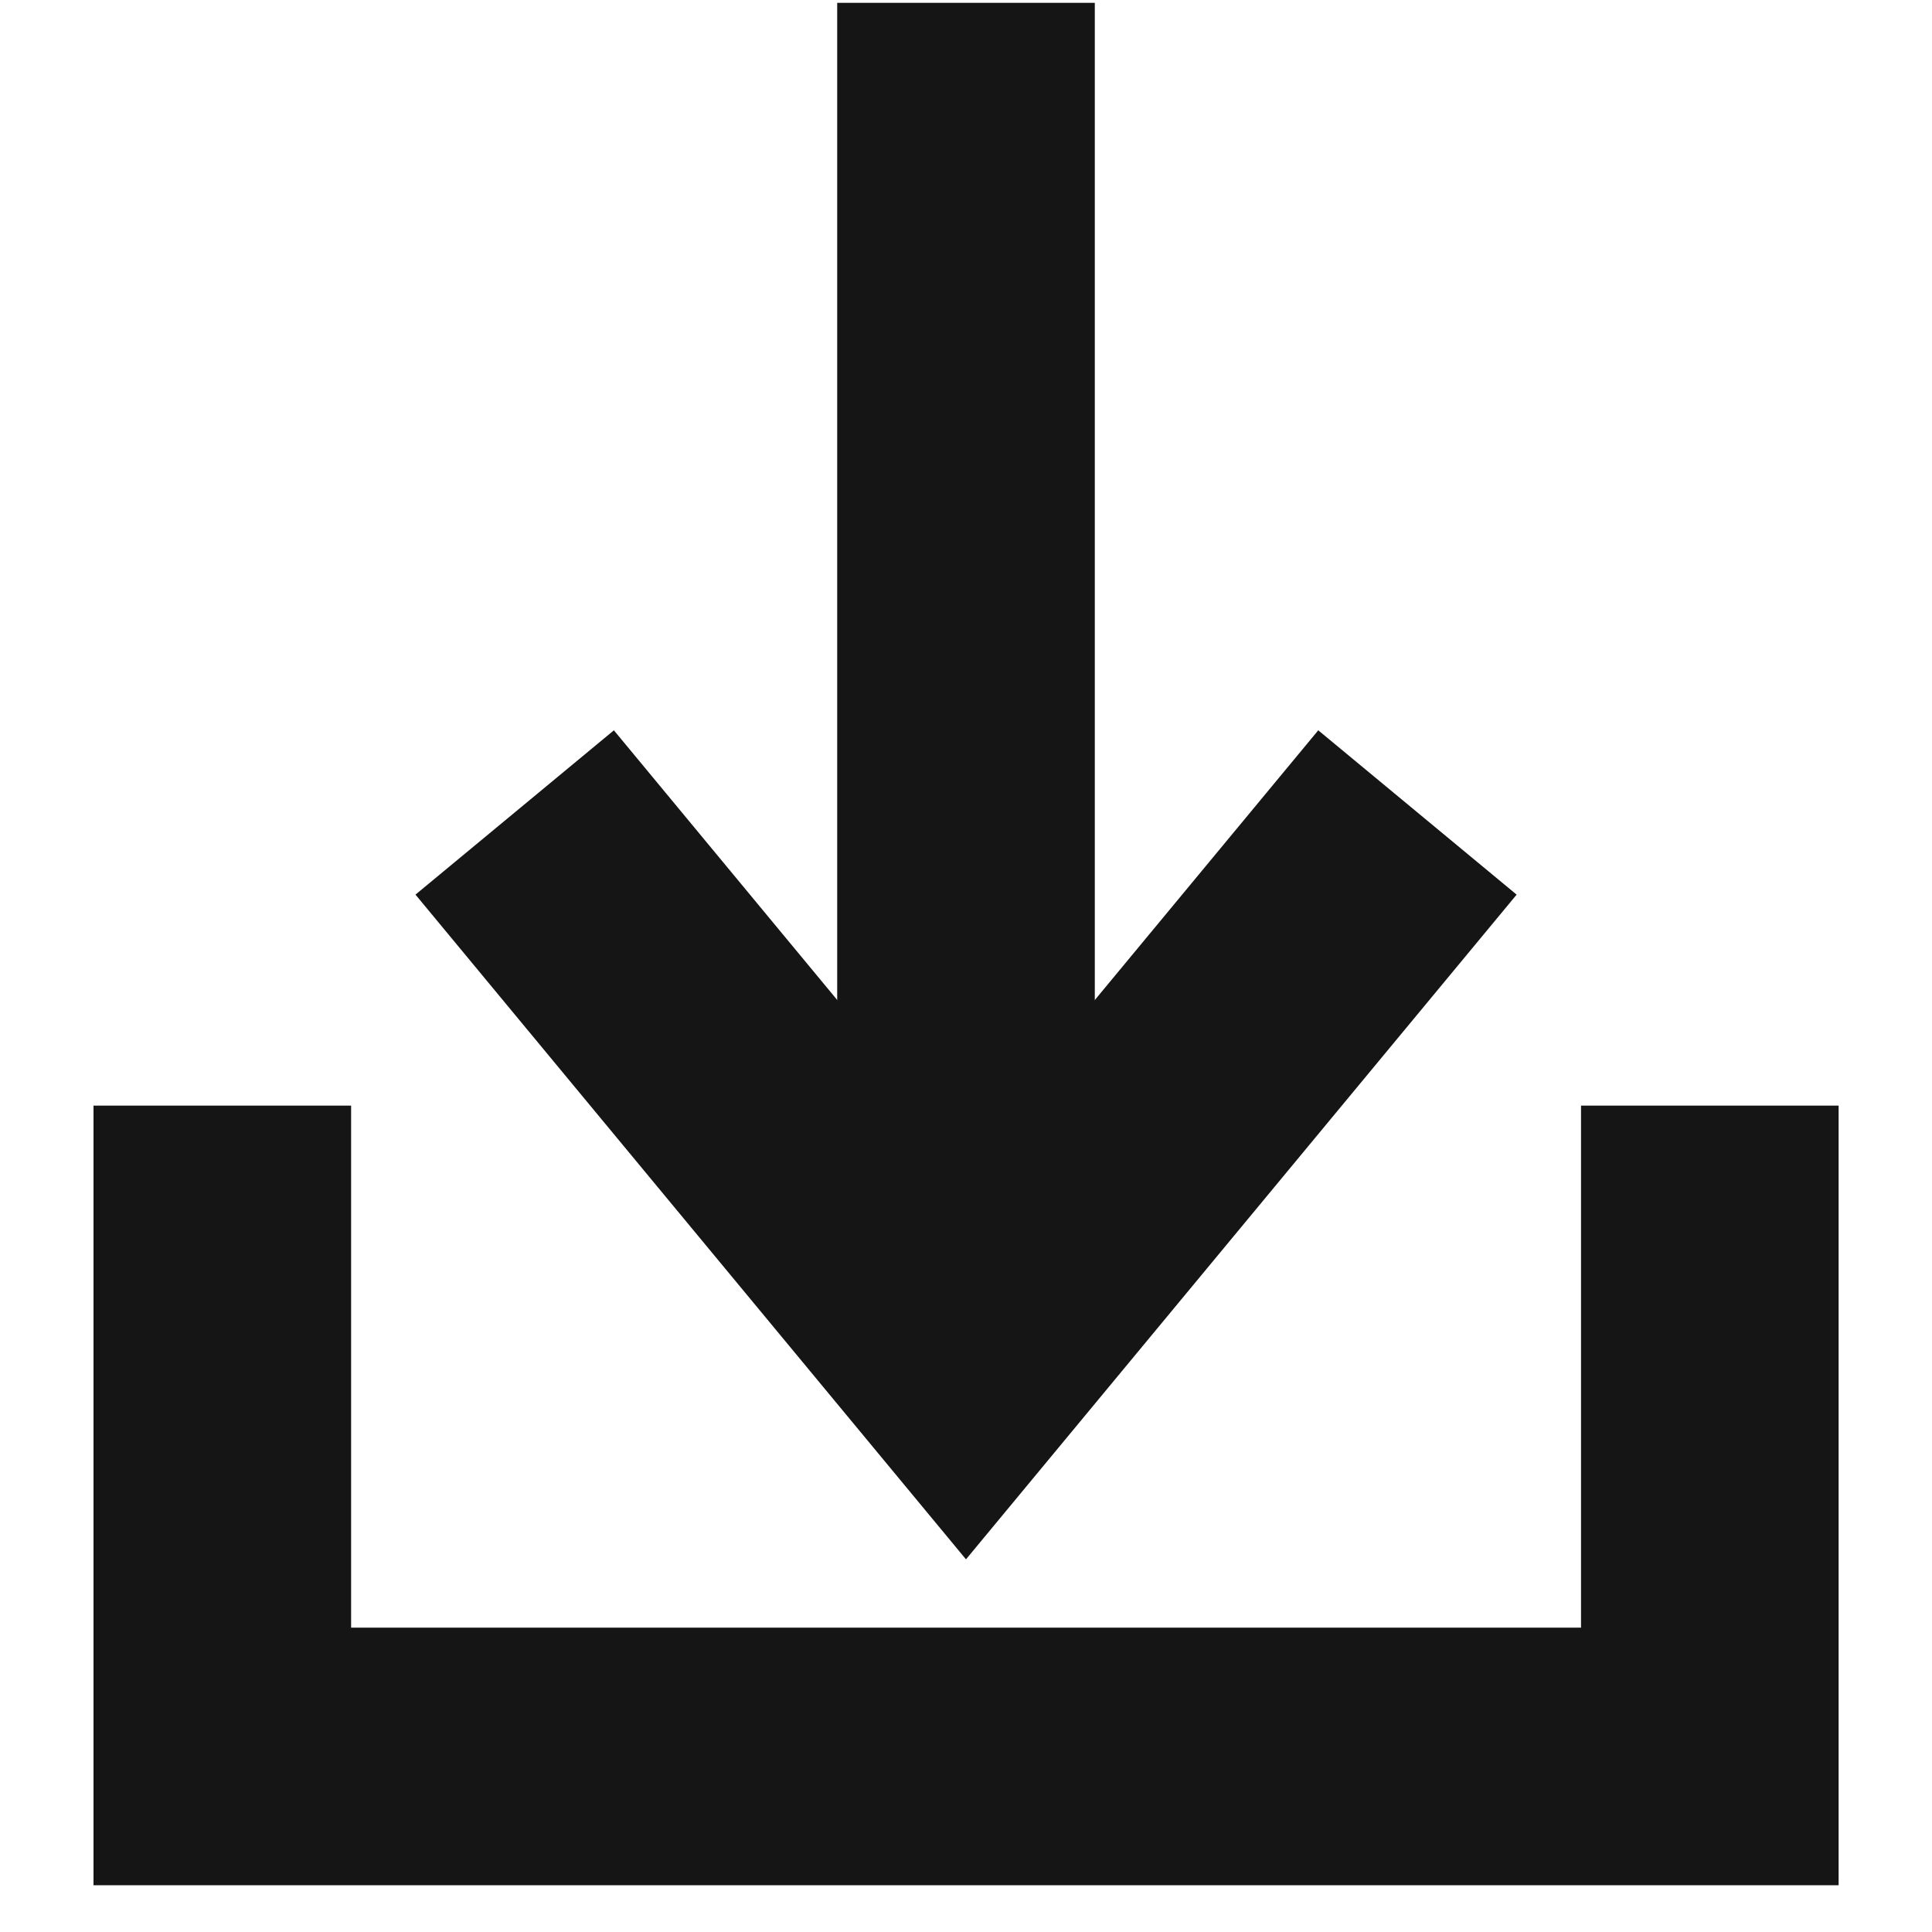
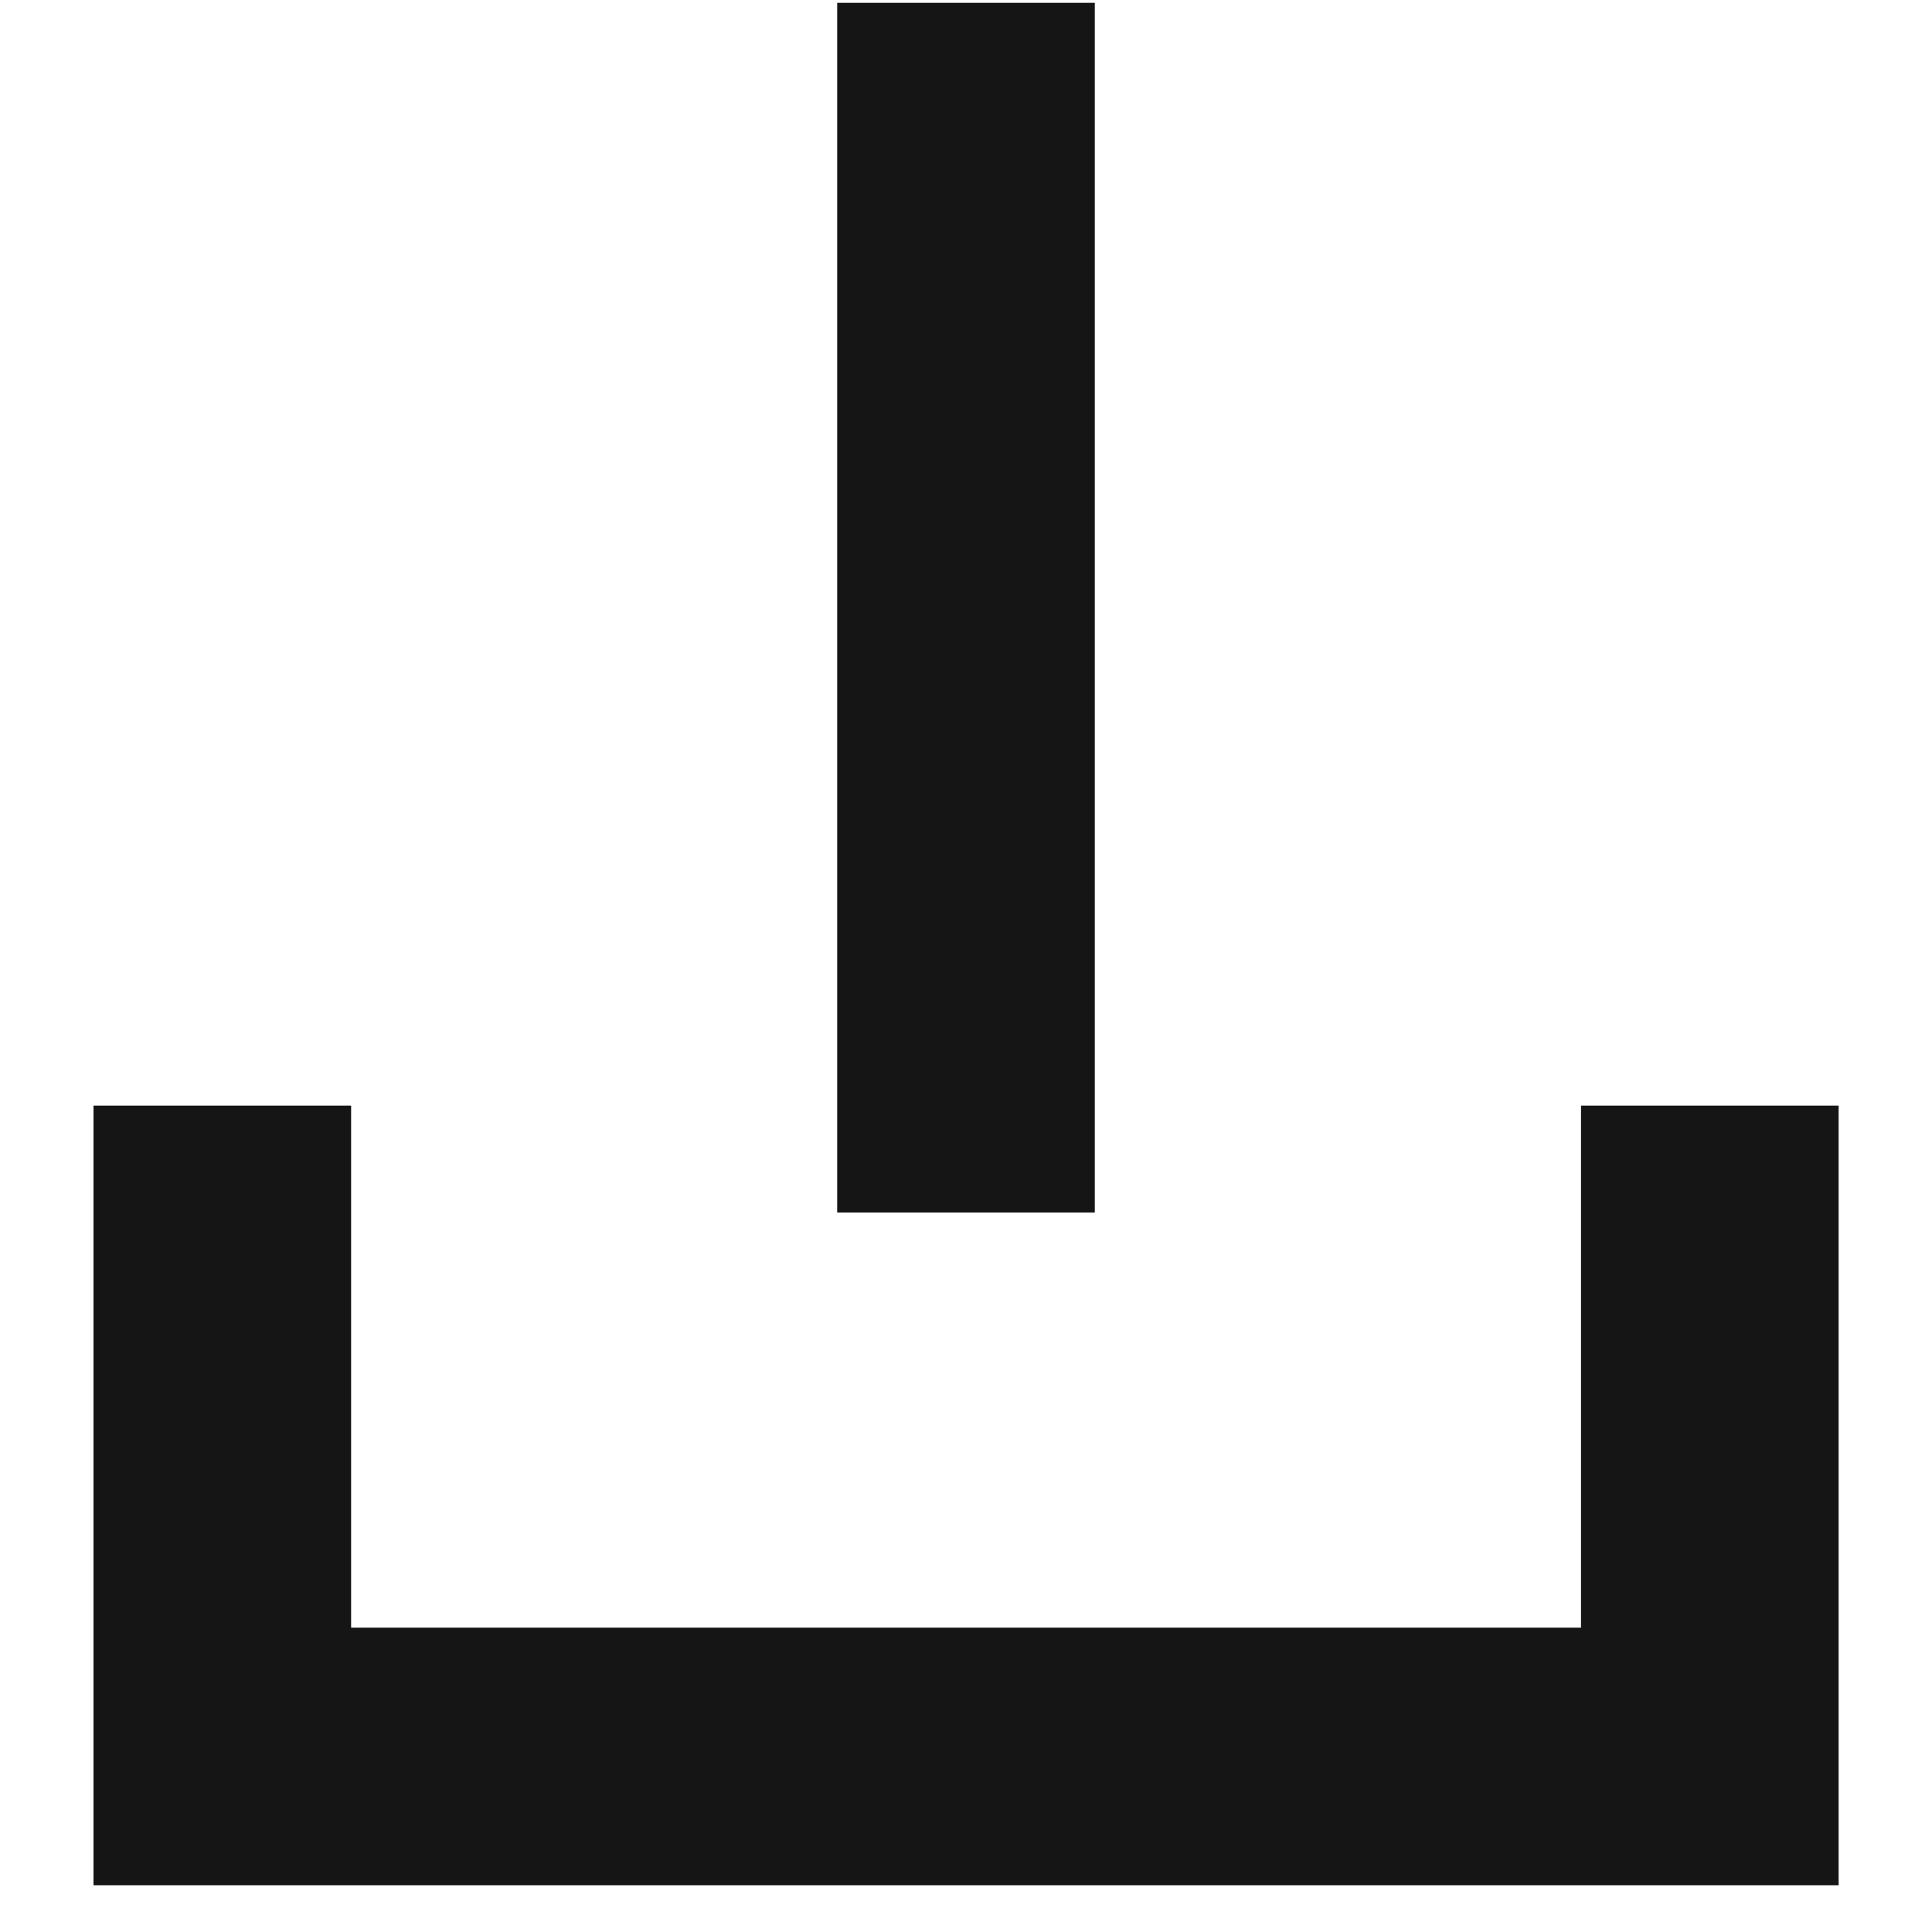
<svg xmlns="http://www.w3.org/2000/svg" width="15" height="15" viewBox="0 0 15 15" fill="none">
  <path d="M7.5 0.022V9.414" stroke="#151515" stroke-width="2" />
-   <path d="M3.996 6.308L7.5 10.539L11.005 6.308" stroke="#151515" stroke-width="2" />
  <path d="M1.726 8.584V13.637H13.275V8.584" stroke="#151515" stroke-width="2" />
</svg>